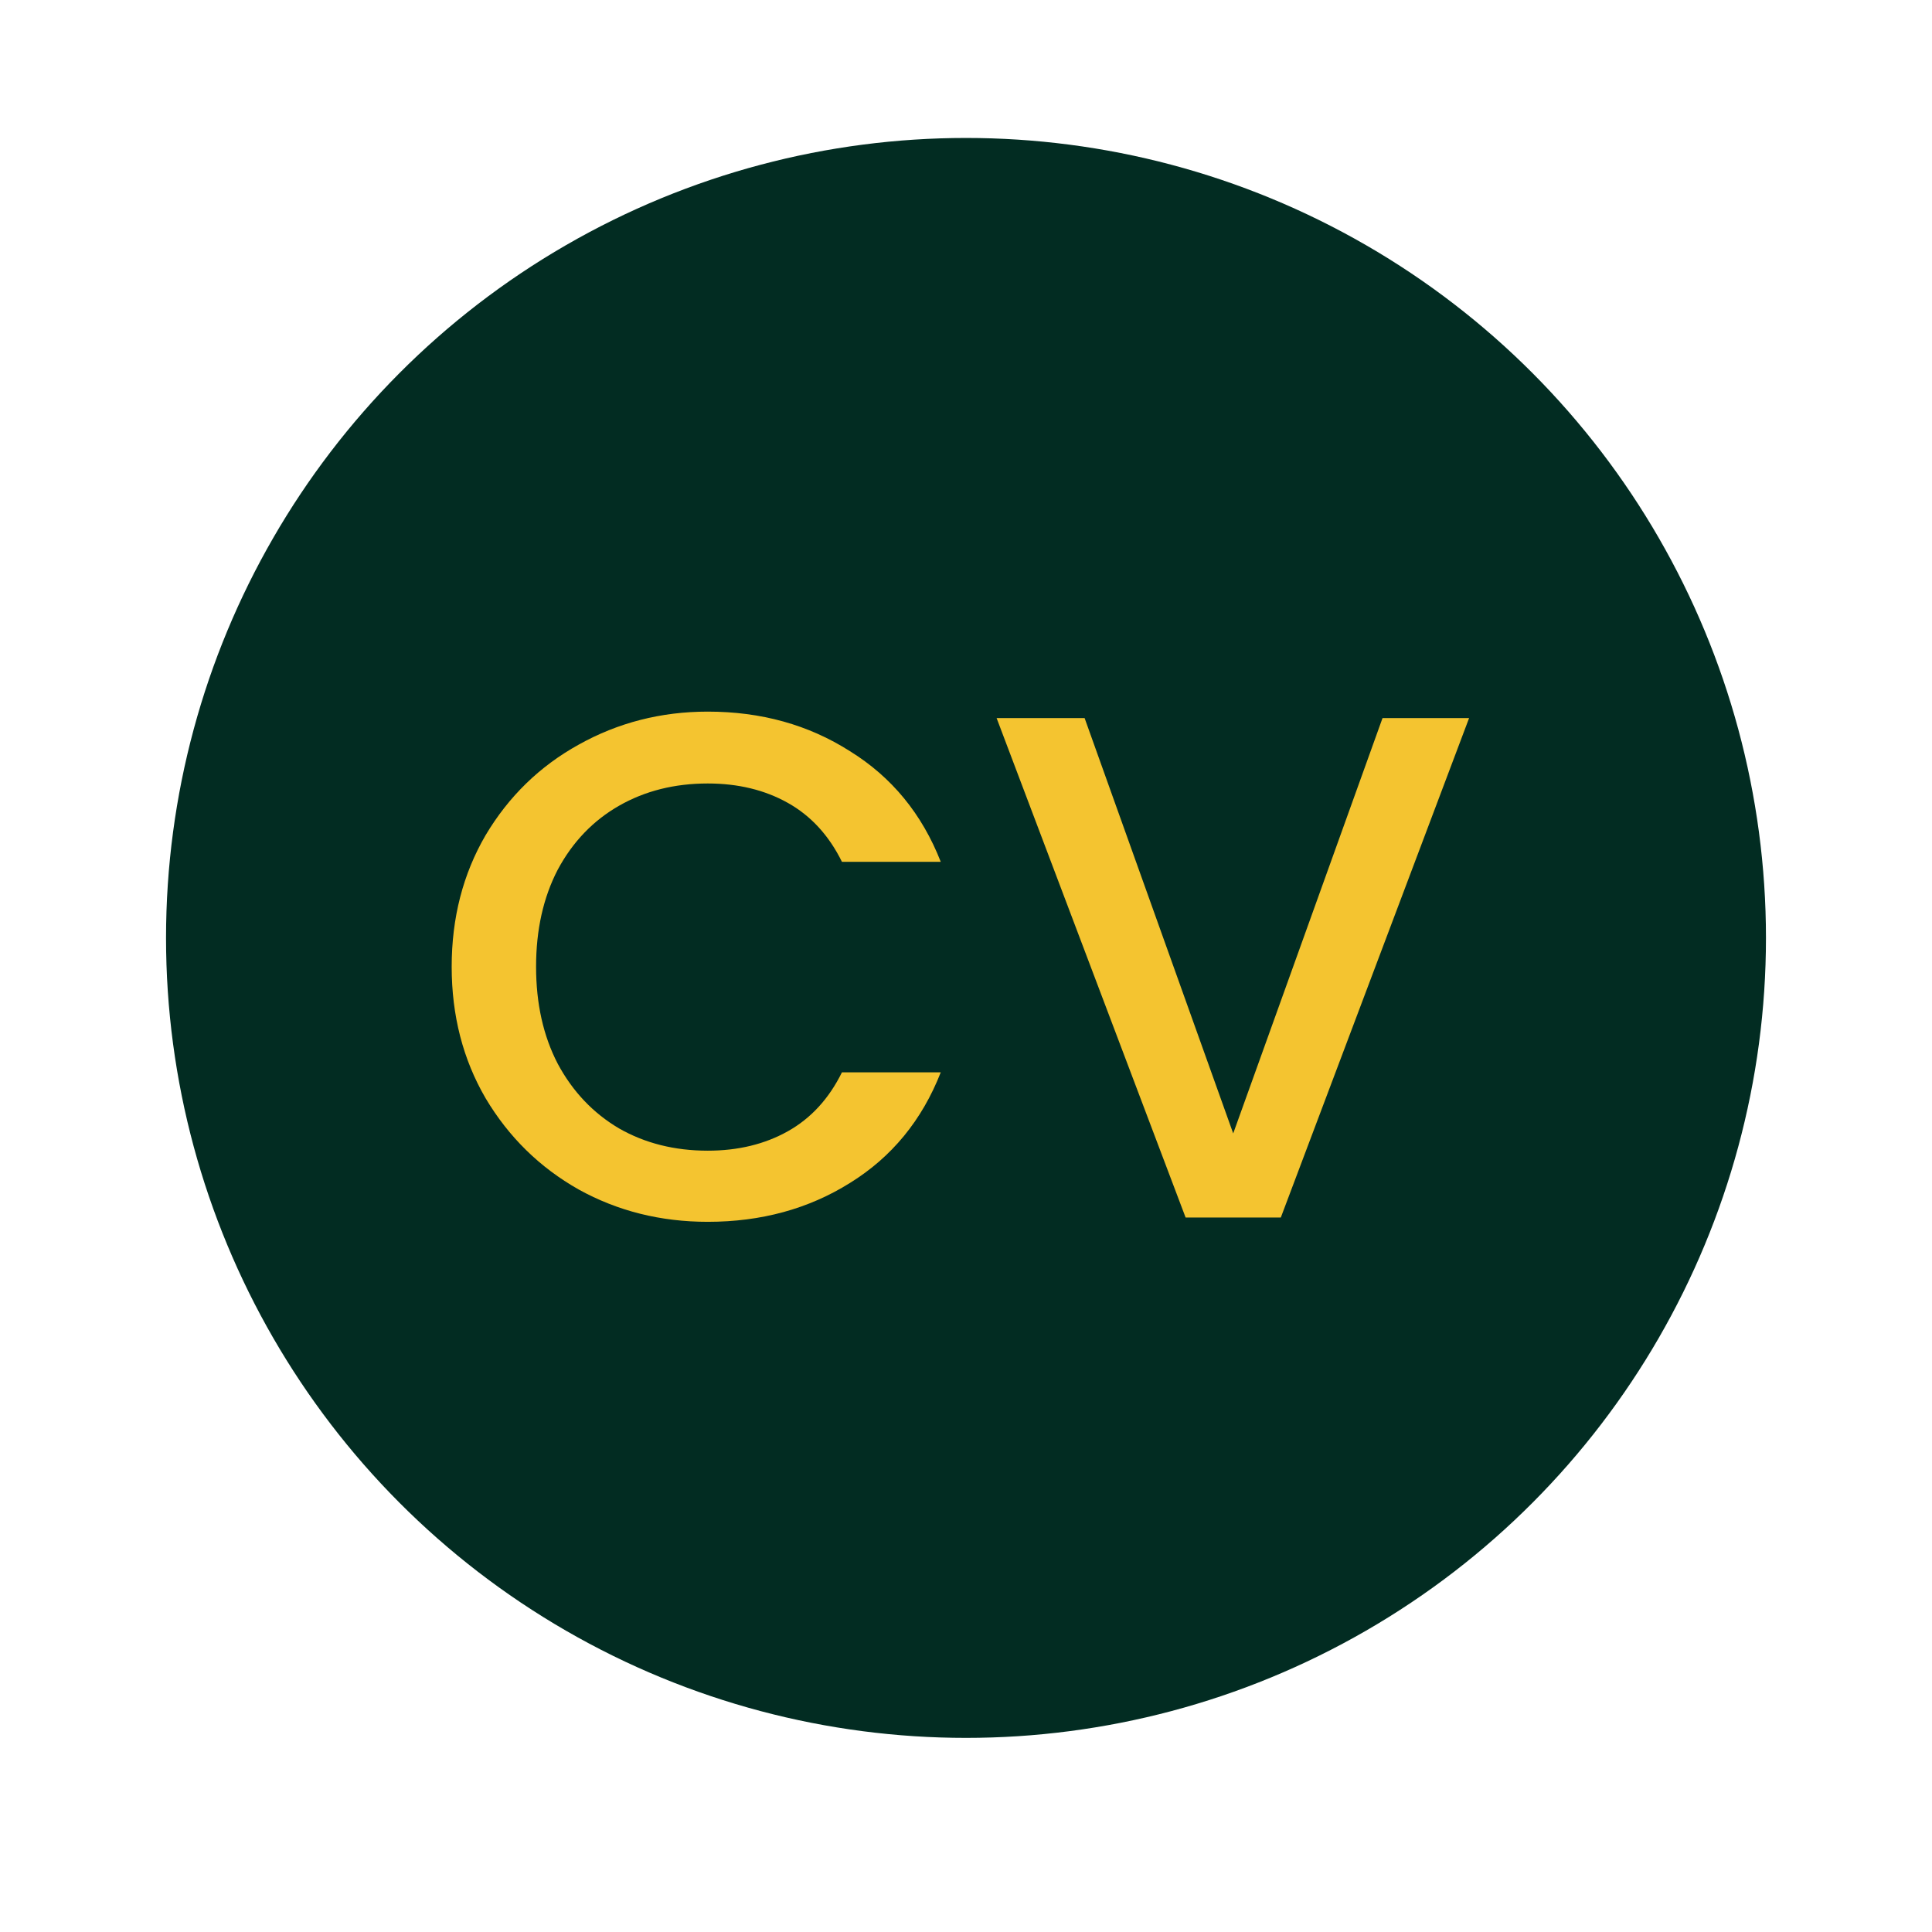
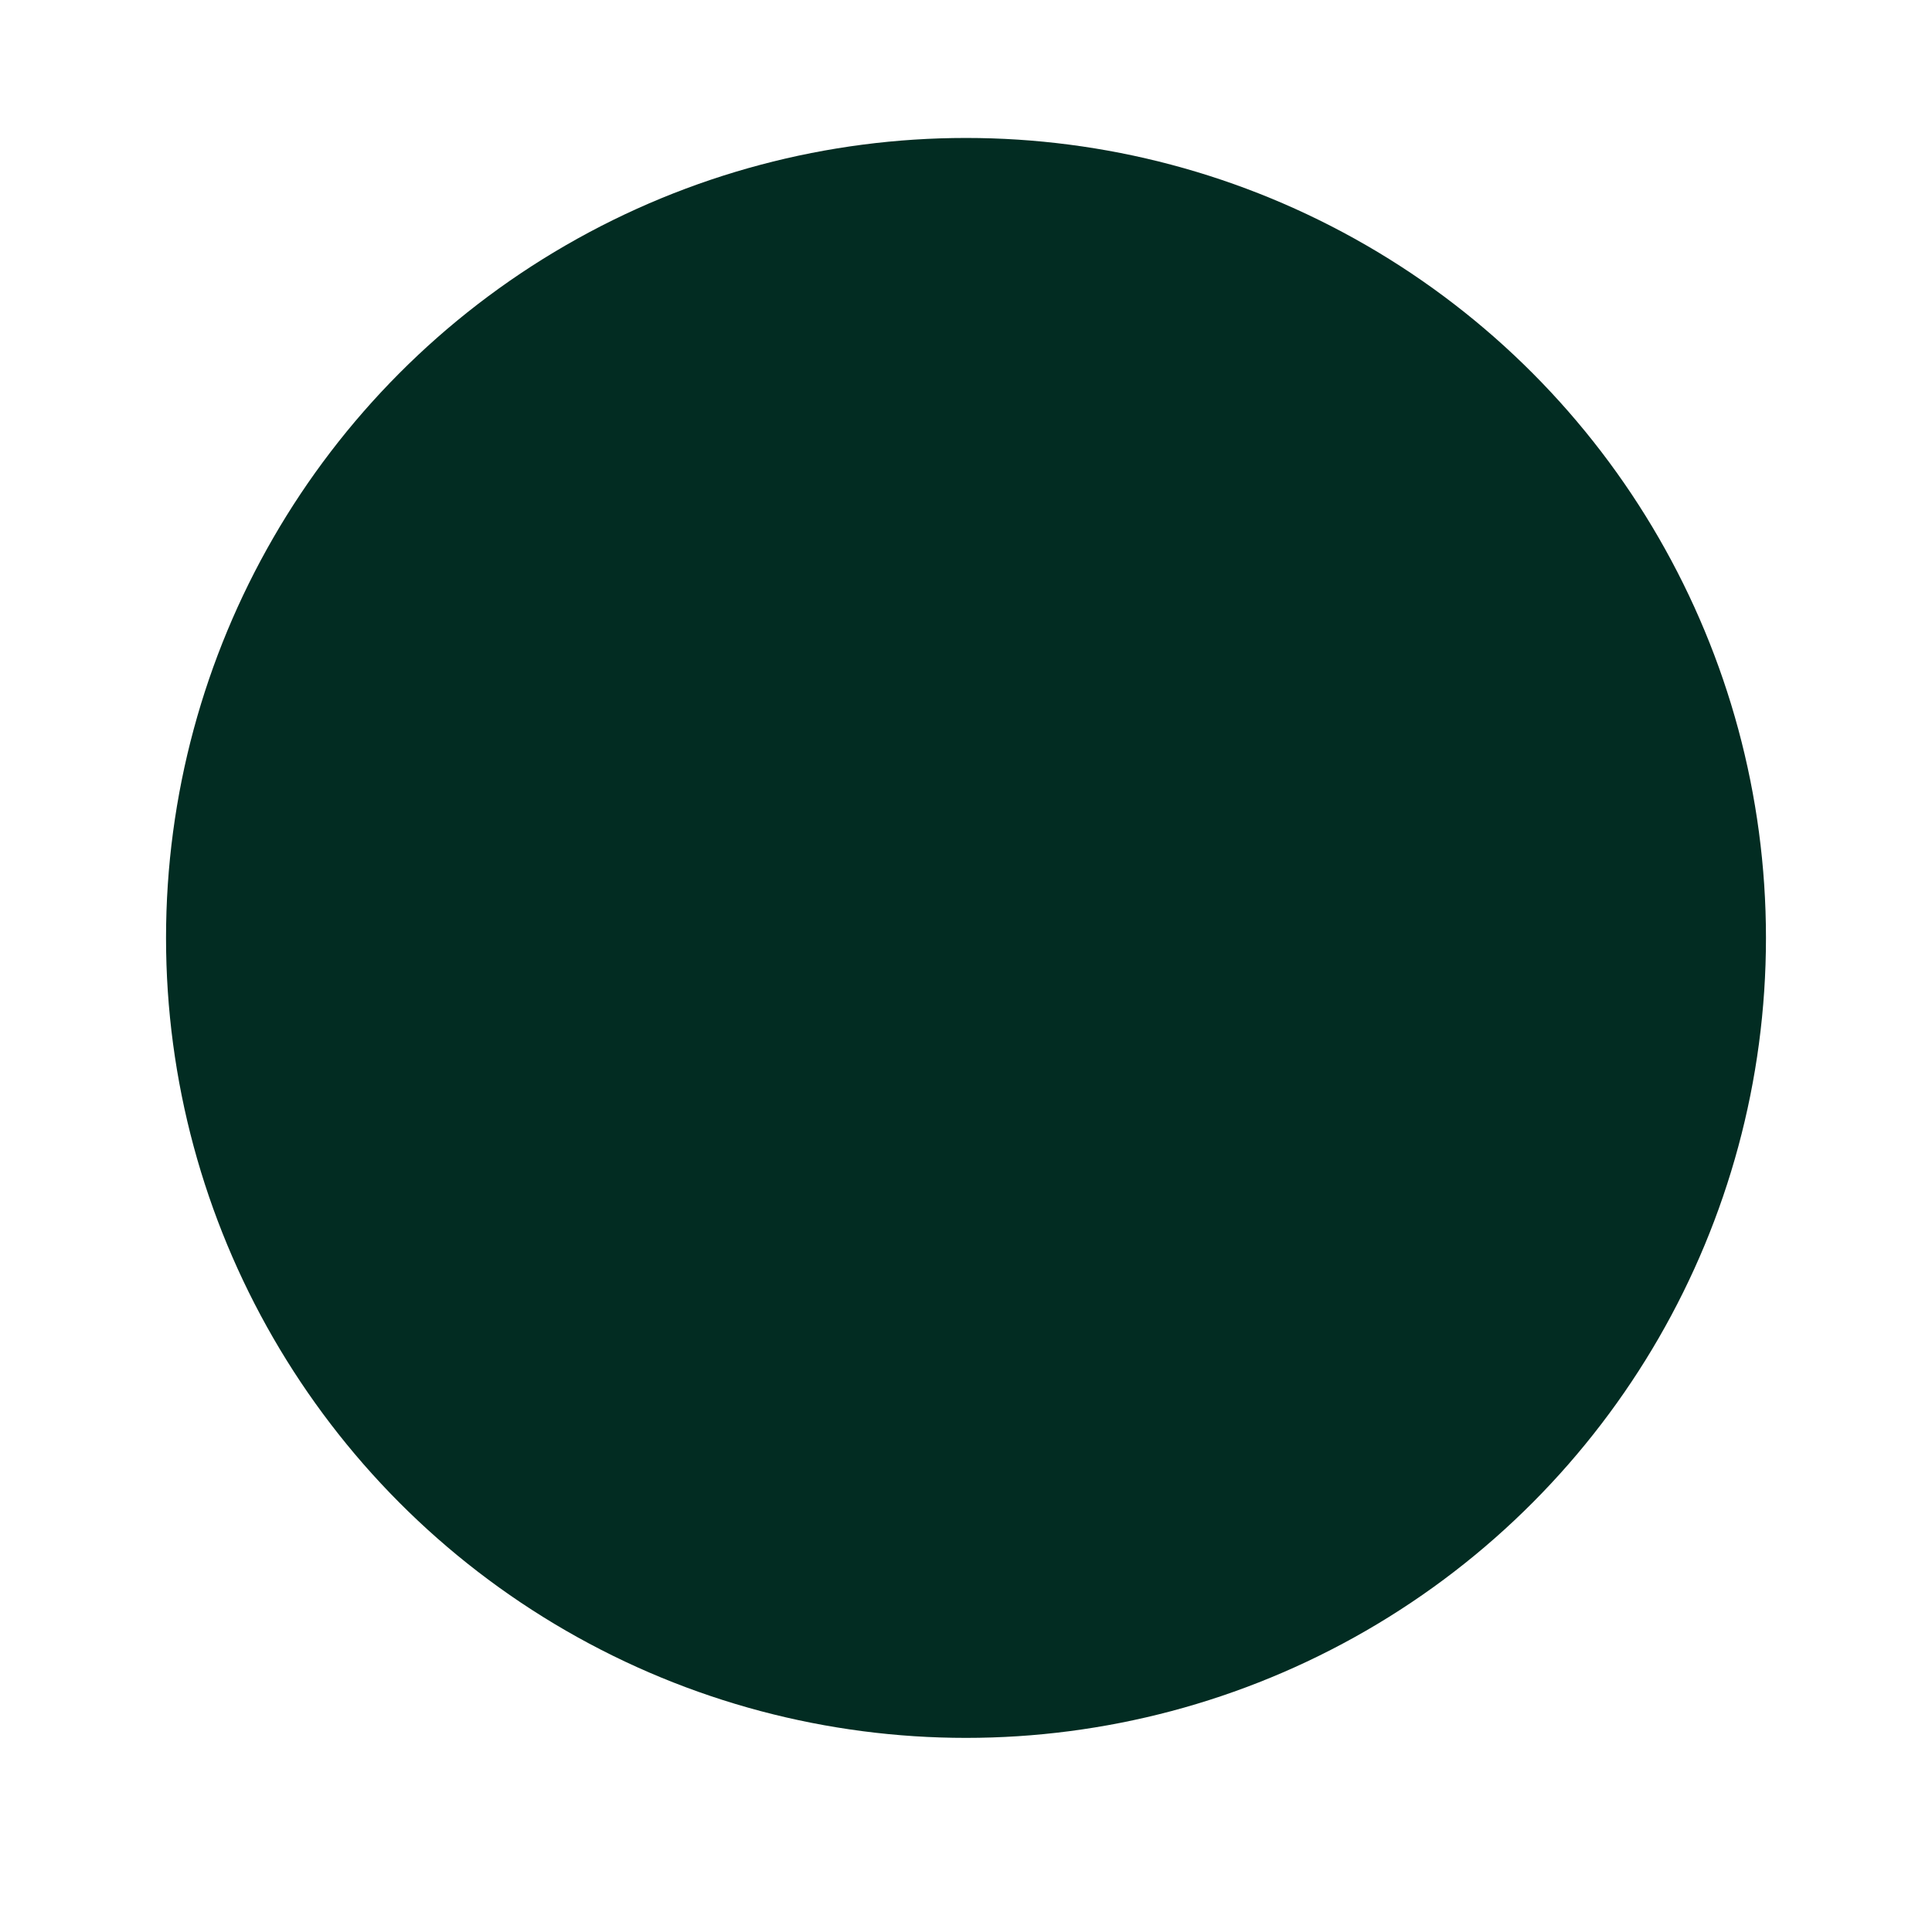
<svg xmlns="http://www.w3.org/2000/svg" width="180" height="180" viewBox="0 0 180 180" fill="none">
  <g filter="url(#filter0_dddddd_306_22)">
    <circle cx="90" cy="90" r="74.531" fill="#022C22" />
  </g>
-   <path d="M42.082 90.067C42.082 85.514 43.135 81.43 45.241 77.815C47.392 74.2 50.282 71.388 53.911 69.379C57.584 67.326 61.594 66.3 65.94 66.3C70.914 66.3 75.327 67.527 79.18 69.982C83.078 72.392 85.9 75.829 87.648 80.292H78.441C77.231 77.837 75.551 76.007 73.4 74.802C71.25 73.597 68.763 72.995 65.94 72.995C62.849 72.995 60.093 73.687 57.674 75.07C55.255 76.454 53.35 78.44 51.962 81.029C50.617 83.617 49.945 86.63 49.945 90.067C49.945 93.504 50.617 96.516 51.962 99.105C53.35 101.694 55.255 103.702 57.674 105.131C60.093 106.514 62.849 107.206 65.94 107.206C68.763 107.206 71.25 106.604 73.4 105.398C75.551 104.193 77.231 102.363 78.441 99.909H87.648C85.9 104.372 83.078 107.809 79.18 110.219C75.327 112.629 70.914 113.834 65.94 113.834C61.55 113.834 57.54 112.83 53.911 110.821C50.282 108.768 47.392 105.934 45.241 102.319C43.135 98.704 42.082 94.62 42.082 90.067ZM136.872 66.902L119.331 113.432H110.46L92.852 66.902H101.051L114.895 105.599L128.807 66.902H136.872Z" fill="#F4C430" />
  <defs>
    <filter id="filter0_dddddd_306_22" x="-12.656" y="-14.062" width="205.312" height="205.312" filterUnits="userSpaceOnUse" color-interpolation-filters="sRGB">
      <feFlood flood-opacity="0" result="BackgroundImageFix" />
      <feColorMatrix in="SourceAlpha" type="matrix" values="0 0 0 0 0 0 0 0 0 0 0 0 0 0 0 0 0 0 127 0" result="hardAlpha" />
      <feOffset dy="-0.039" />
      <feGaussianBlur stdDeviation="0.389" />
      <feColorMatrix type="matrix" values="0 0 0 0 0 0 0 0 0 0 0 0 0 0 0 0 0 0 0.07 0" />
      <feBlend mode="normal" in2="BackgroundImageFix" result="effect1_dropShadow_306_22" />
      <feColorMatrix in="SourceAlpha" type="matrix" values="0 0 0 0 0 0 0 0 0 0 0 0 0 0 0 0 0 0 127 0" result="hardAlpha" />
      <feOffset dy="-0.094" />
      <feGaussianBlur stdDeviation="0.935" />
      <feColorMatrix type="matrix" values="0 0 0 0 0 0 0 0 0 0 0 0 0 0 0 0 0 0 0.05 0" />
      <feBlend mode="normal" in2="effect1_dropShadow_306_22" result="effect2_dropShadow_306_22" />
      <feColorMatrix in="SourceAlpha" type="matrix" values="0 0 0 0 0 0 0 0 0 0 0 0 0 0 0 0 0 0 127 0" result="hardAlpha" />
      <feOffset dy="-0.176" />
      <feGaussianBlur stdDeviation="1.761" />
      <feColorMatrix type="matrix" values="0 0 0 0 0 0 0 0 0 0 0 0 0 0 0 0 0 0 0.042 0" />
      <feBlend mode="normal" in2="effect2_dropShadow_306_22" result="effect3_dropShadow_306_22" />
      <feColorMatrix in="SourceAlpha" type="matrix" values="0 0 0 0 0 0 0 0 0 0 0 0 0 0 0 0 0 0 127 0" result="hardAlpha" />
      <feOffset dy="-0.314" />
      <feGaussianBlur stdDeviation="3.141" />
      <feColorMatrix type="matrix" values="0 0 0 0 0 0 0 0 0 0 0 0 0 0 0 0 0 0 0.035 0" />
      <feBlend mode="normal" in2="effect3_dropShadow_306_22" result="effect4_dropShadow_306_22" />
      <feColorMatrix in="SourceAlpha" type="matrix" values="0 0 0 0 0 0 0 0 0 0 0 0 0 0 0 0 0 0 127 0" result="hardAlpha" />
      <feOffset dy="-0.587" />
      <feGaussianBlur stdDeviation="5.875" />
      <feColorMatrix type="matrix" values="0 0 0 0 0 0 0 0 0 0 0 0 0 0 0 0 0 0 0.028 0" />
      <feBlend mode="normal" in2="effect4_dropShadow_306_22" result="effect5_dropShadow_306_22" />
      <feColorMatrix in="SourceAlpha" type="matrix" values="0 0 0 0 0 0 0 0 0 0 0 0 0 0 0 0 0 0 127 0" result="hardAlpha" />
      <feOffset dy="-1.406" />
      <feGaussianBlur stdDeviation="14.062" />
      <feColorMatrix type="matrix" values="0 0 0 0 0 0 0 0 0 0 0 0 0 0 0 0 0 0 0.02 0" />
      <feBlend mode="normal" in2="effect5_dropShadow_306_22" result="effect6_dropShadow_306_22" />
      <feBlend mode="normal" in="SourceGraphic" in2="effect6_dropShadow_306_22" result="shape" />
    </filter>
  </defs>
</svg>